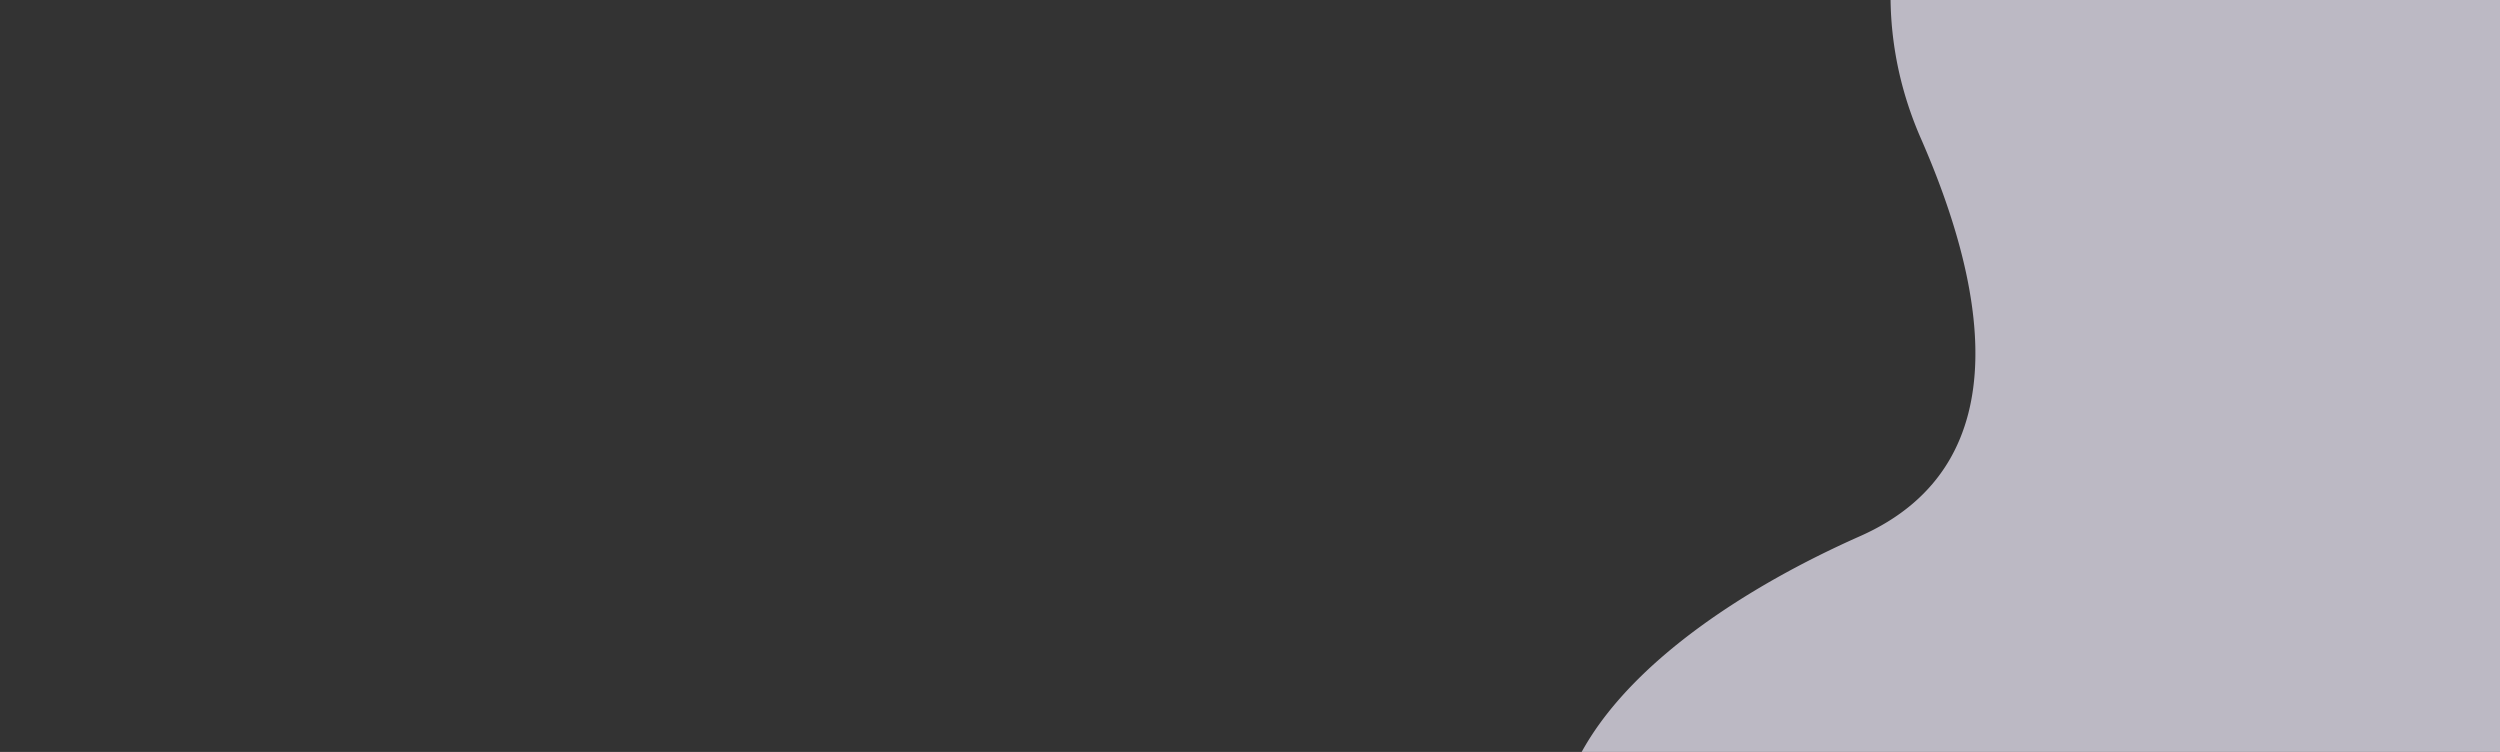
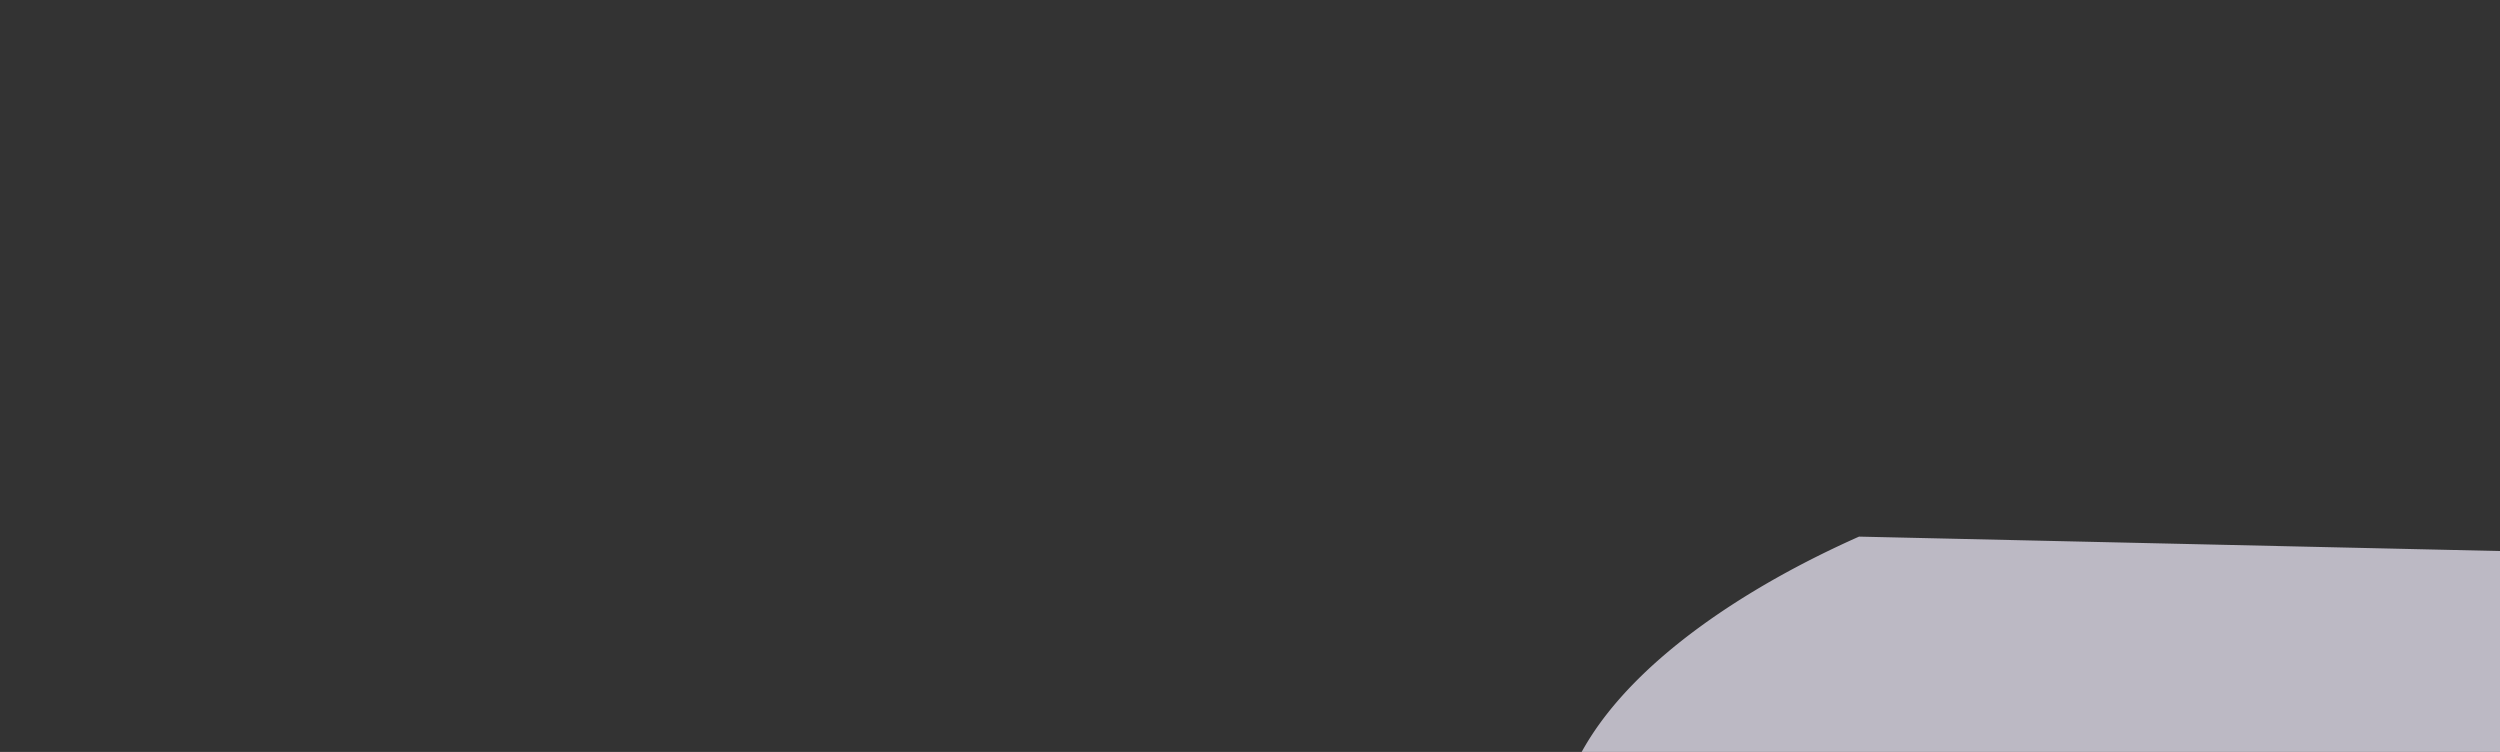
<svg xmlns="http://www.w3.org/2000/svg" aria-hidden="true" focusable="false" width="1280" height="385" viewBox="0 0 1280 385">
  <rect x="0" y="0" width="1280" height="385" fill="#333333" stroke="none" />
  <g transform="translate(0 -6360)">
    <g transform="translate(827.52 6230.413)" opacity="0.71">
      <g transform="translate(512.137 831.765) rotate(-164.991)">
-         <path d="M502.107,317.225c96.941-78.407,182.032-203.211,24.639-272.765C503.7,31.321,478.855,22,453.257,15.037,347.871-13.612,235.562-.815,138.442,49.133,50.574,94.321-31.023,156.686,11.7,208.877,46.256,250.82,94.179,284.028,125.556,326.9a140.165,140.165,0,0,1,26.776,75.724c8.4,165.851,39.312,384.185,243.85,396.157,149.718,5.74,217.547-165.228,127.909-276.738-46.9-58.727-95.48-145.926-21.984-204.816" transform="translate(-16.818 -4.813)" fill="#f4efff" />
+         <path d="M502.107,317.225c96.941-78.407,182.032-203.211,24.639-272.765C503.7,31.321,478.855,22,453.257,15.037,347.871-13.612,235.562-.815,138.442,49.133,50.574,94.321-31.023,156.686,11.7,208.877,46.256,250.82,94.179,284.028,125.556,326.9a140.165,140.165,0,0,1,26.776,75.724" transform="translate(-16.818 -4.813)" fill="#f4efff" />
      </g>
    </g>
  </g>
</svg>